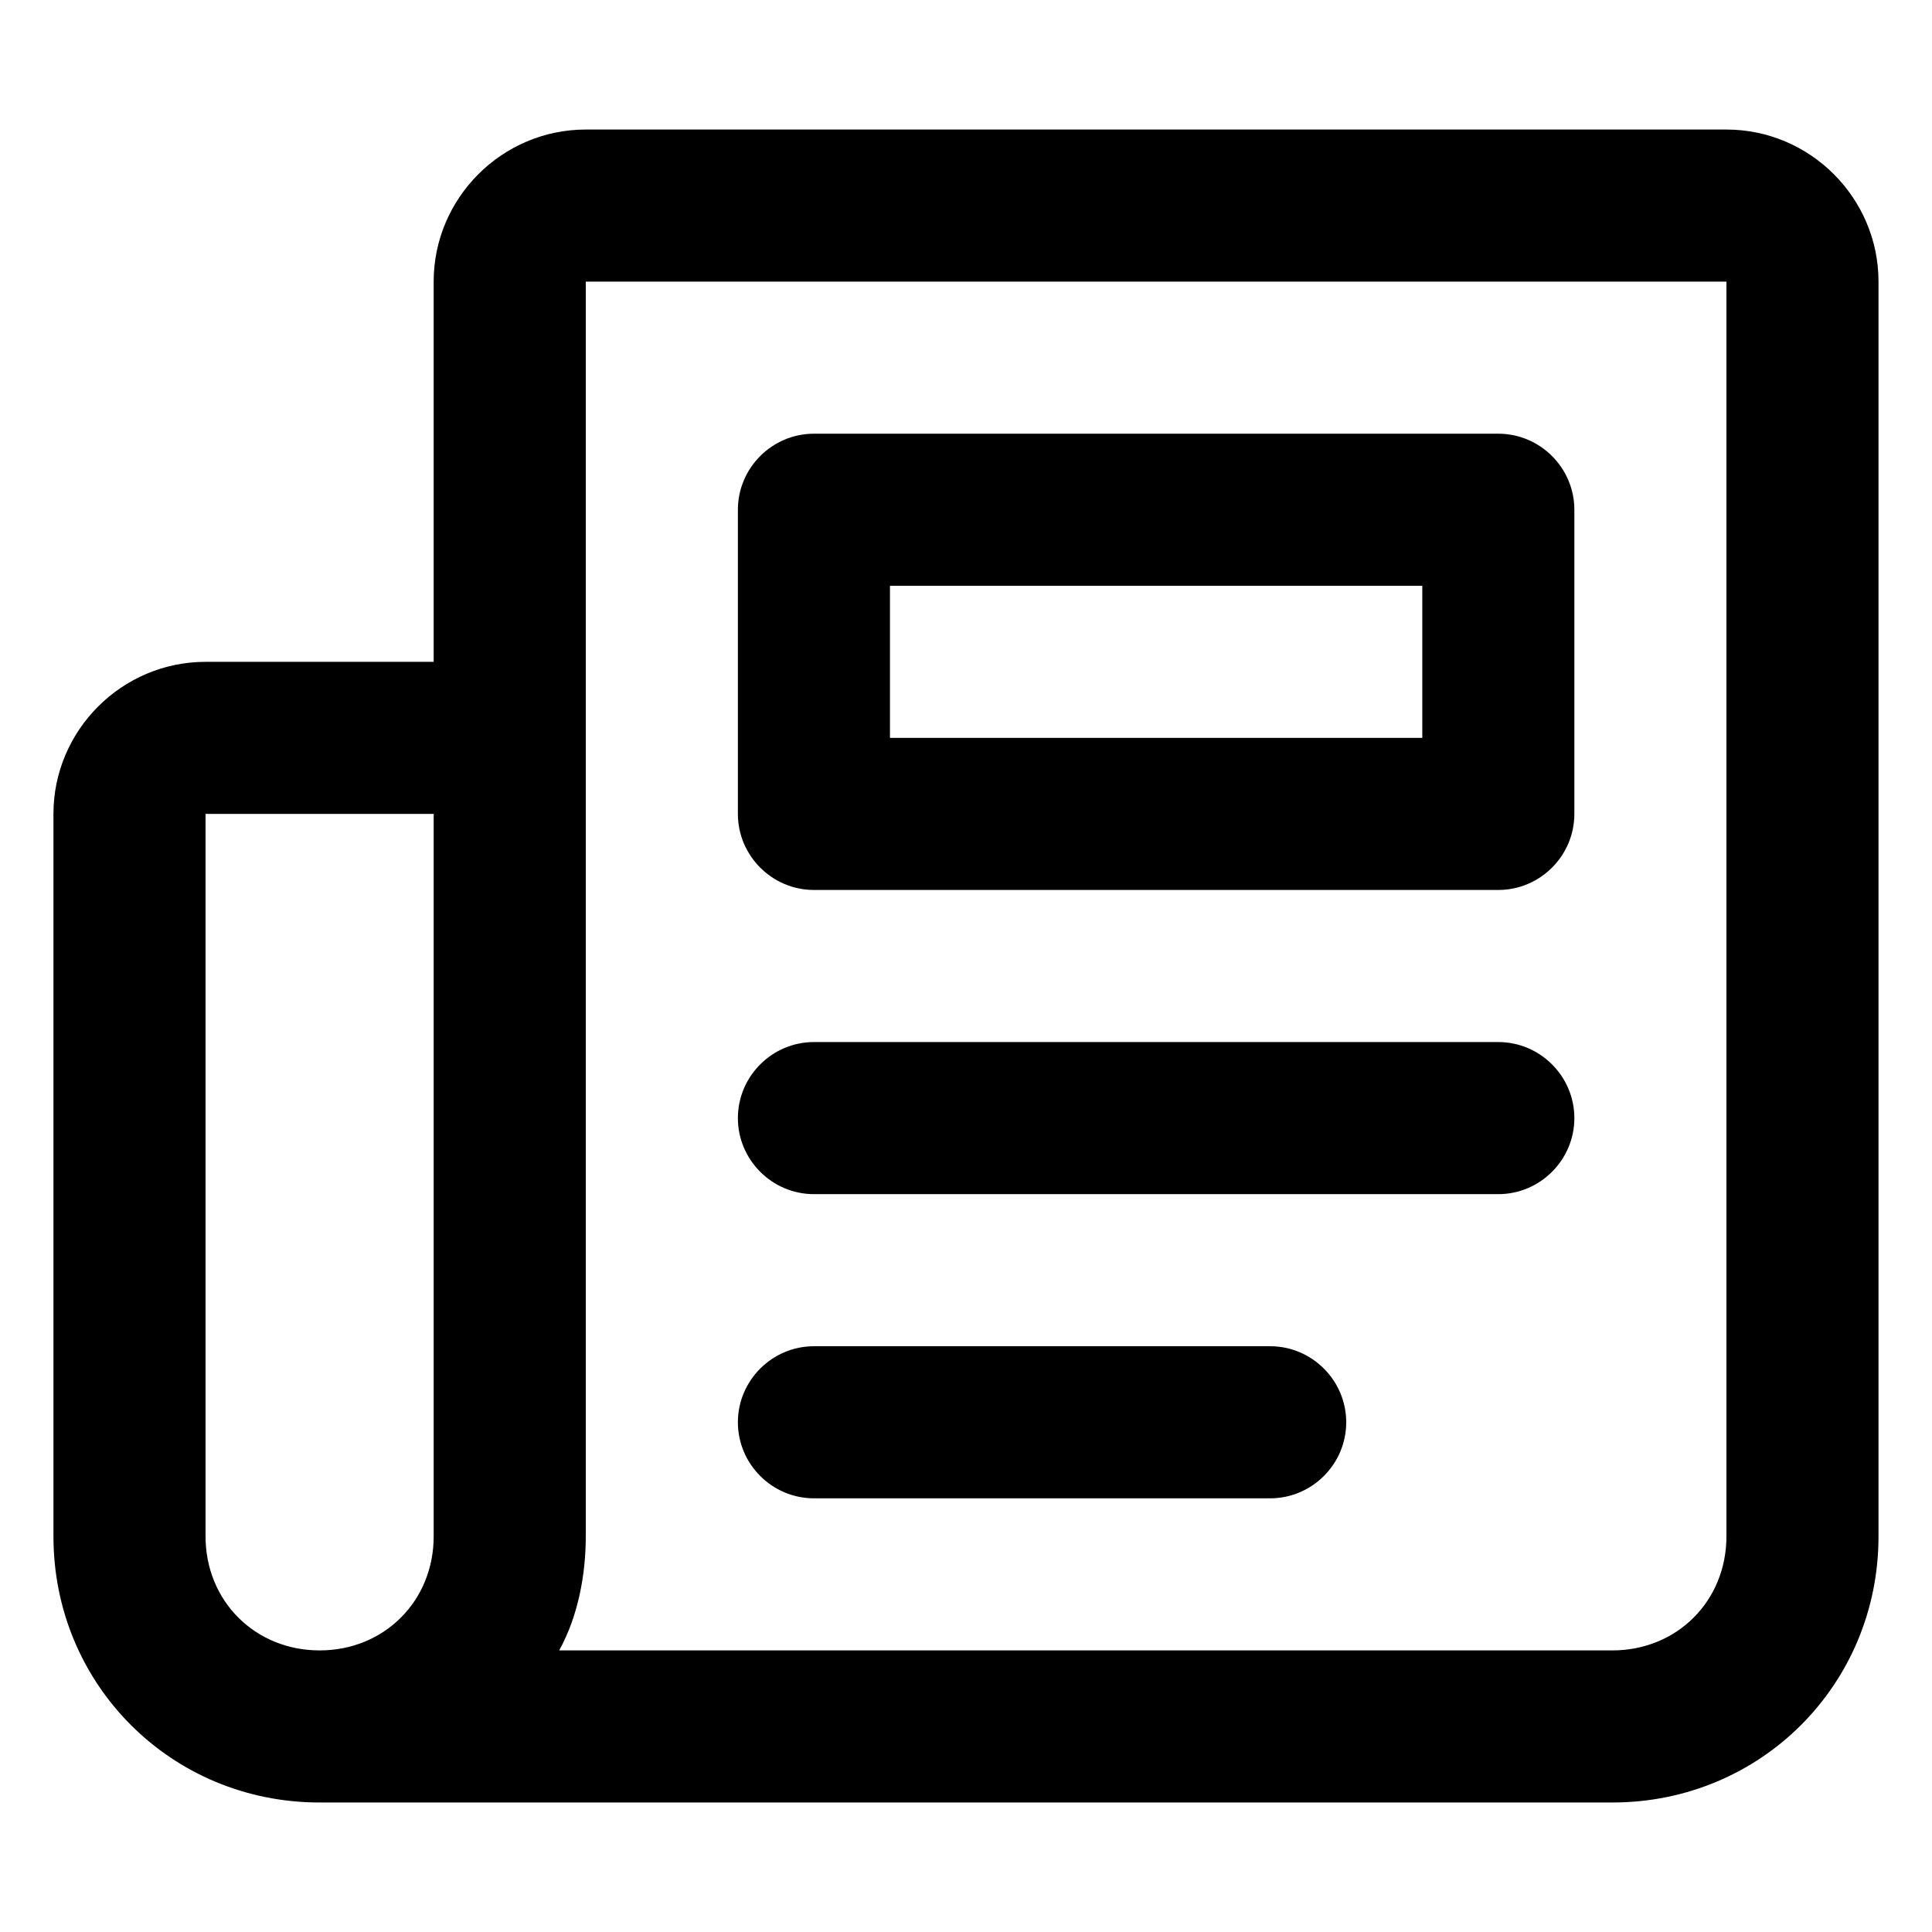
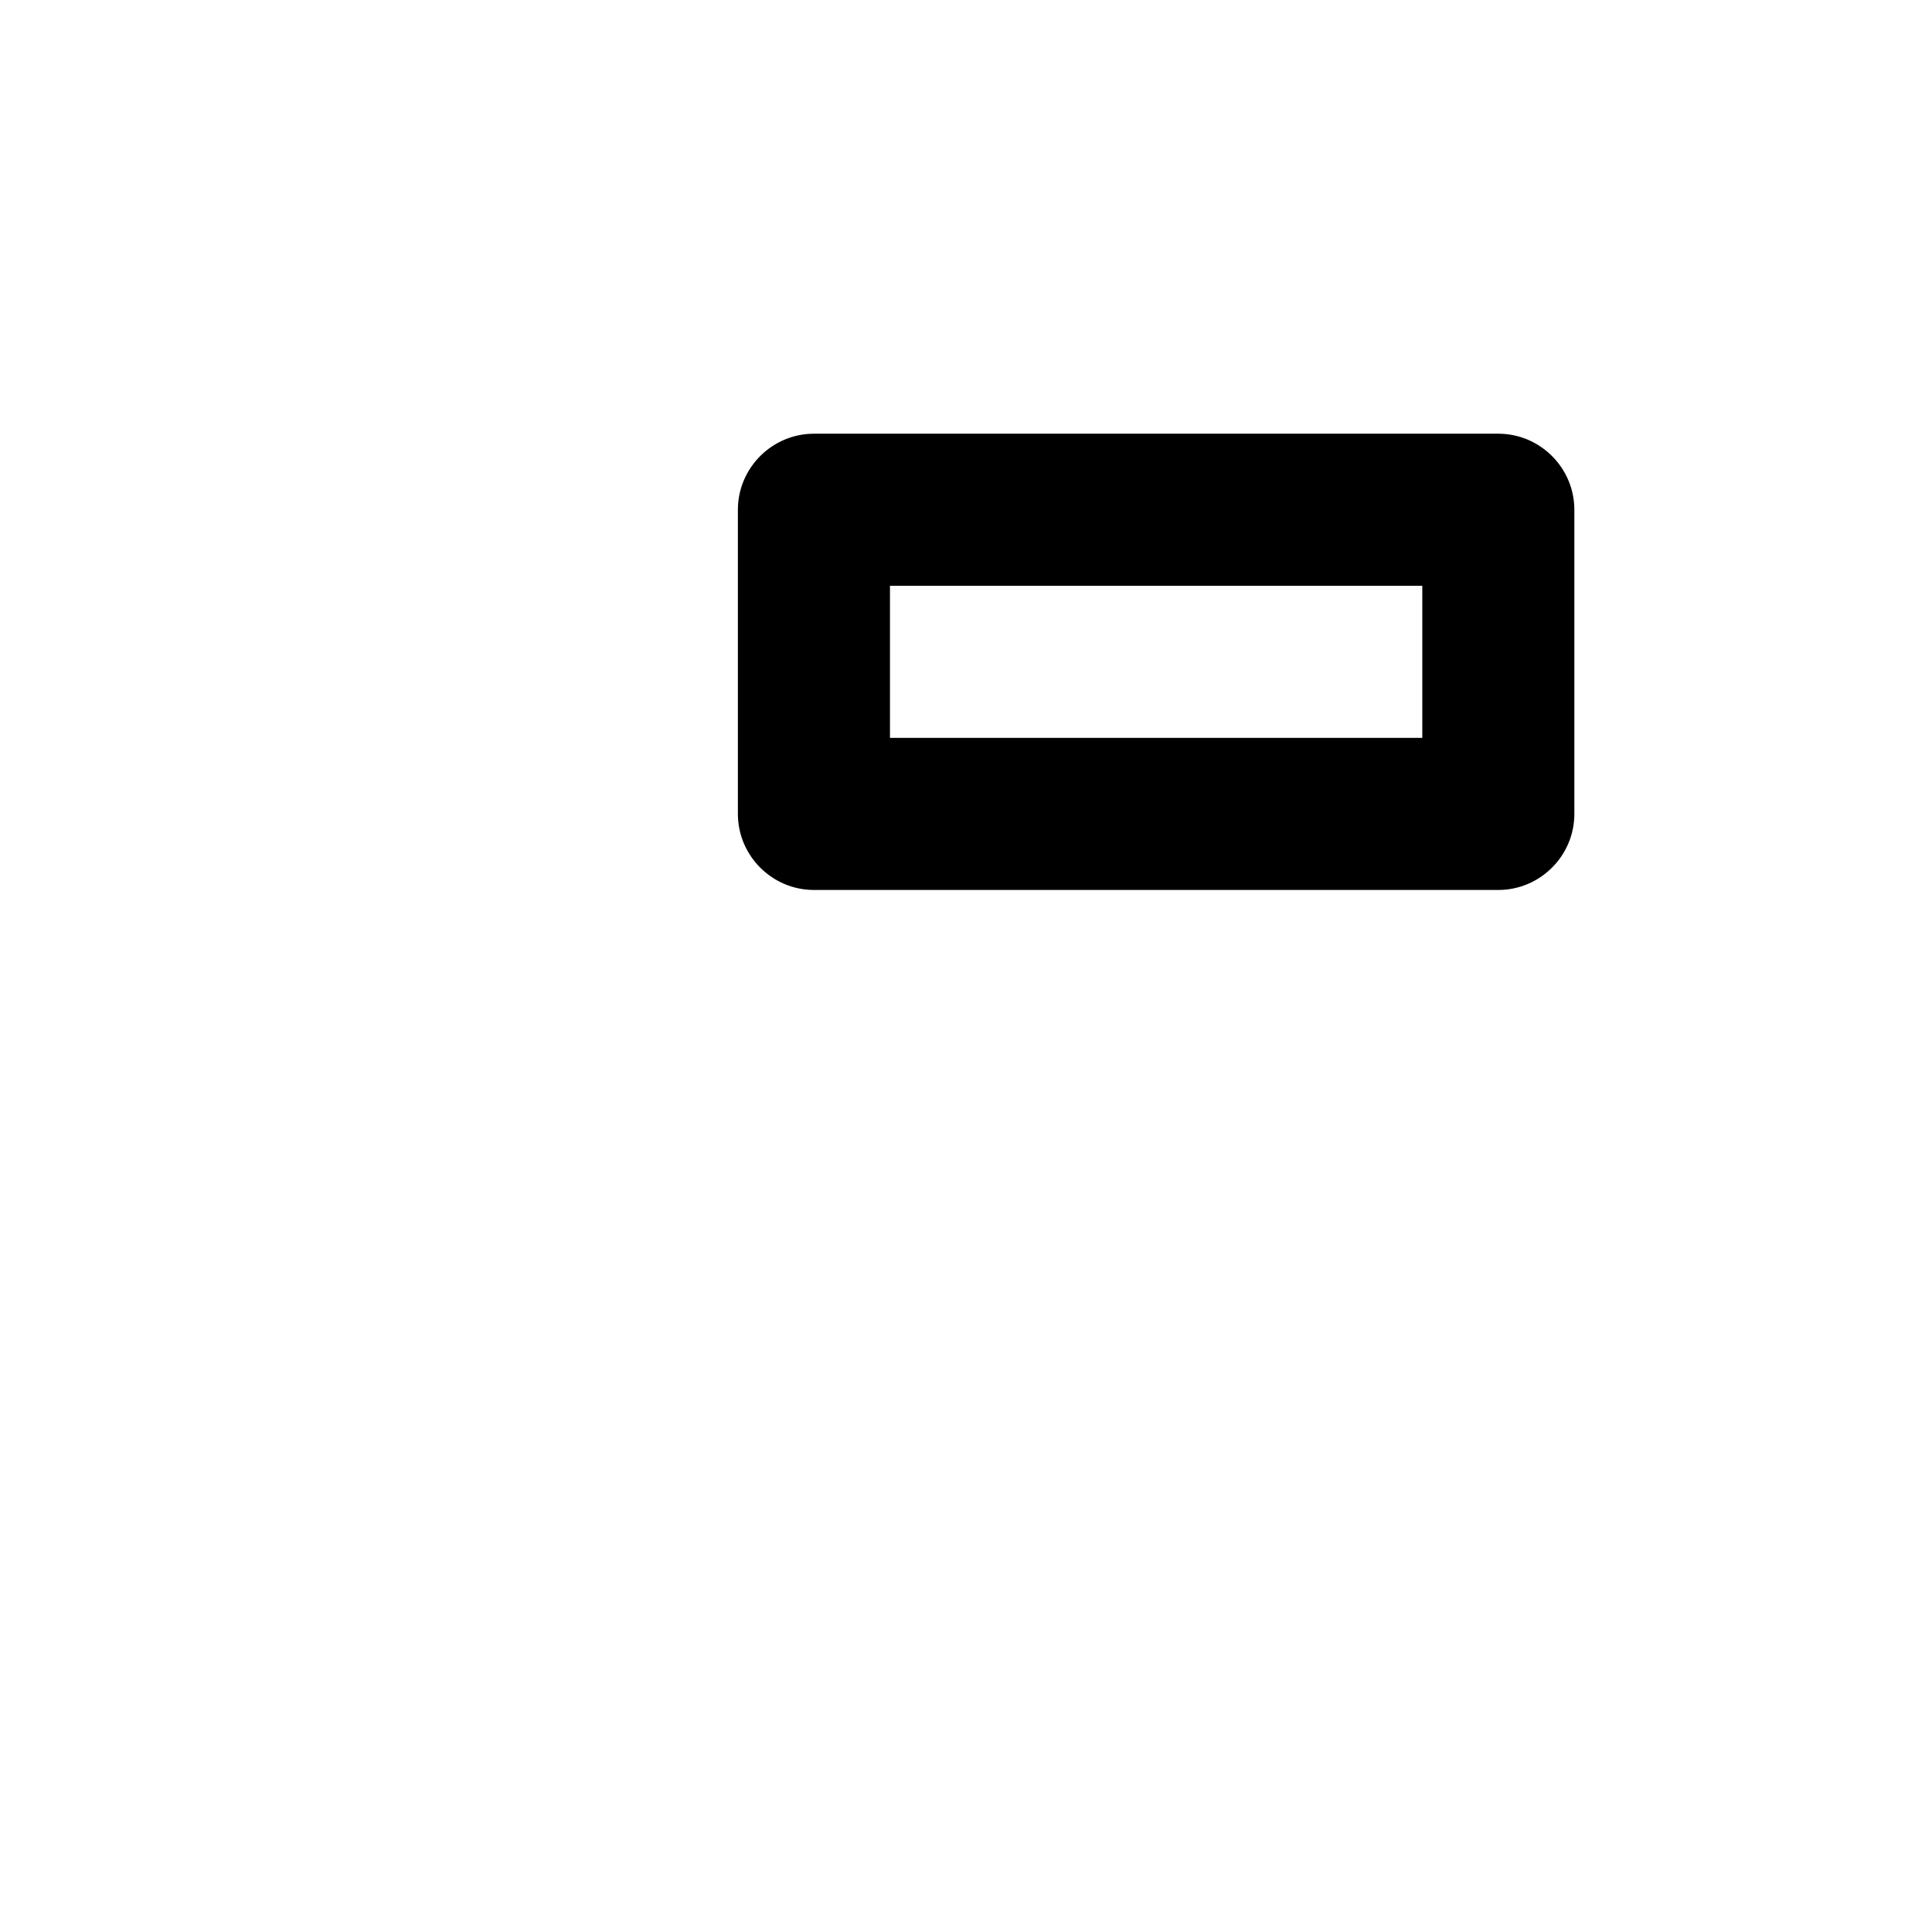
<svg xmlns="http://www.w3.org/2000/svg" fill="#000000" width="800px" height="800px" version="1.1" viewBox="144 144 512 512">
  <g>
-     <path d="m228.7 621.68h342.59c39.297 0 70.535-31.234 70.535-70.535v-332.51c0-22.168-18.137-40.305-40.305-40.305h-302.29c-22.168 0-40.305 18.137-40.305 40.305v100.76h-60.457c-22.168 0-40.305 18.137-40.305 40.305v191.45c0 39.293 31.234 70.531 70.531 70.531zm-30.227-70.535v-191.45h60.457v191.45c0 17.129-13.098 30.23-30.23 30.23-17.129-0.004-30.227-13.105-30.227-30.234zm403.05 0c0 17.129-13.098 30.23-30.23 30.23h-279.11c5.039-9.07 7.055-20.152 7.055-30.23v-332.51h302.29z" />
    <path d="m359.7 379.85h181.37c11.082 0 20.152-9.07 20.152-20.152v-80.609c0-11.082-9.07-20.152-20.152-20.152h-181.37c-11.082 0-20.152 9.07-20.152 20.152v80.609c0 11.082 9.066 20.152 20.152 20.152zm20.152-80.609h141.07v40.305h-141.07z" />
-     <path d="m359.7 460.46h181.37c11.082 0 20.152-9.07 20.152-20.152 0-11.082-9.07-20.152-20.152-20.152h-181.37c-11.082 0-20.152 9.07-20.152 20.152 0 11.082 9.066 20.152 20.152 20.152z" />
-     <path d="m359.7 541.07h120.91c11.082 0 20.152-9.07 20.152-20.152 0-11.082-9.07-20.152-20.152-20.152h-120.91c-11.082 0-20.152 9.07-20.152 20.152 0 11.082 9.066 20.152 20.152 20.152z" />
  </g>
</svg>